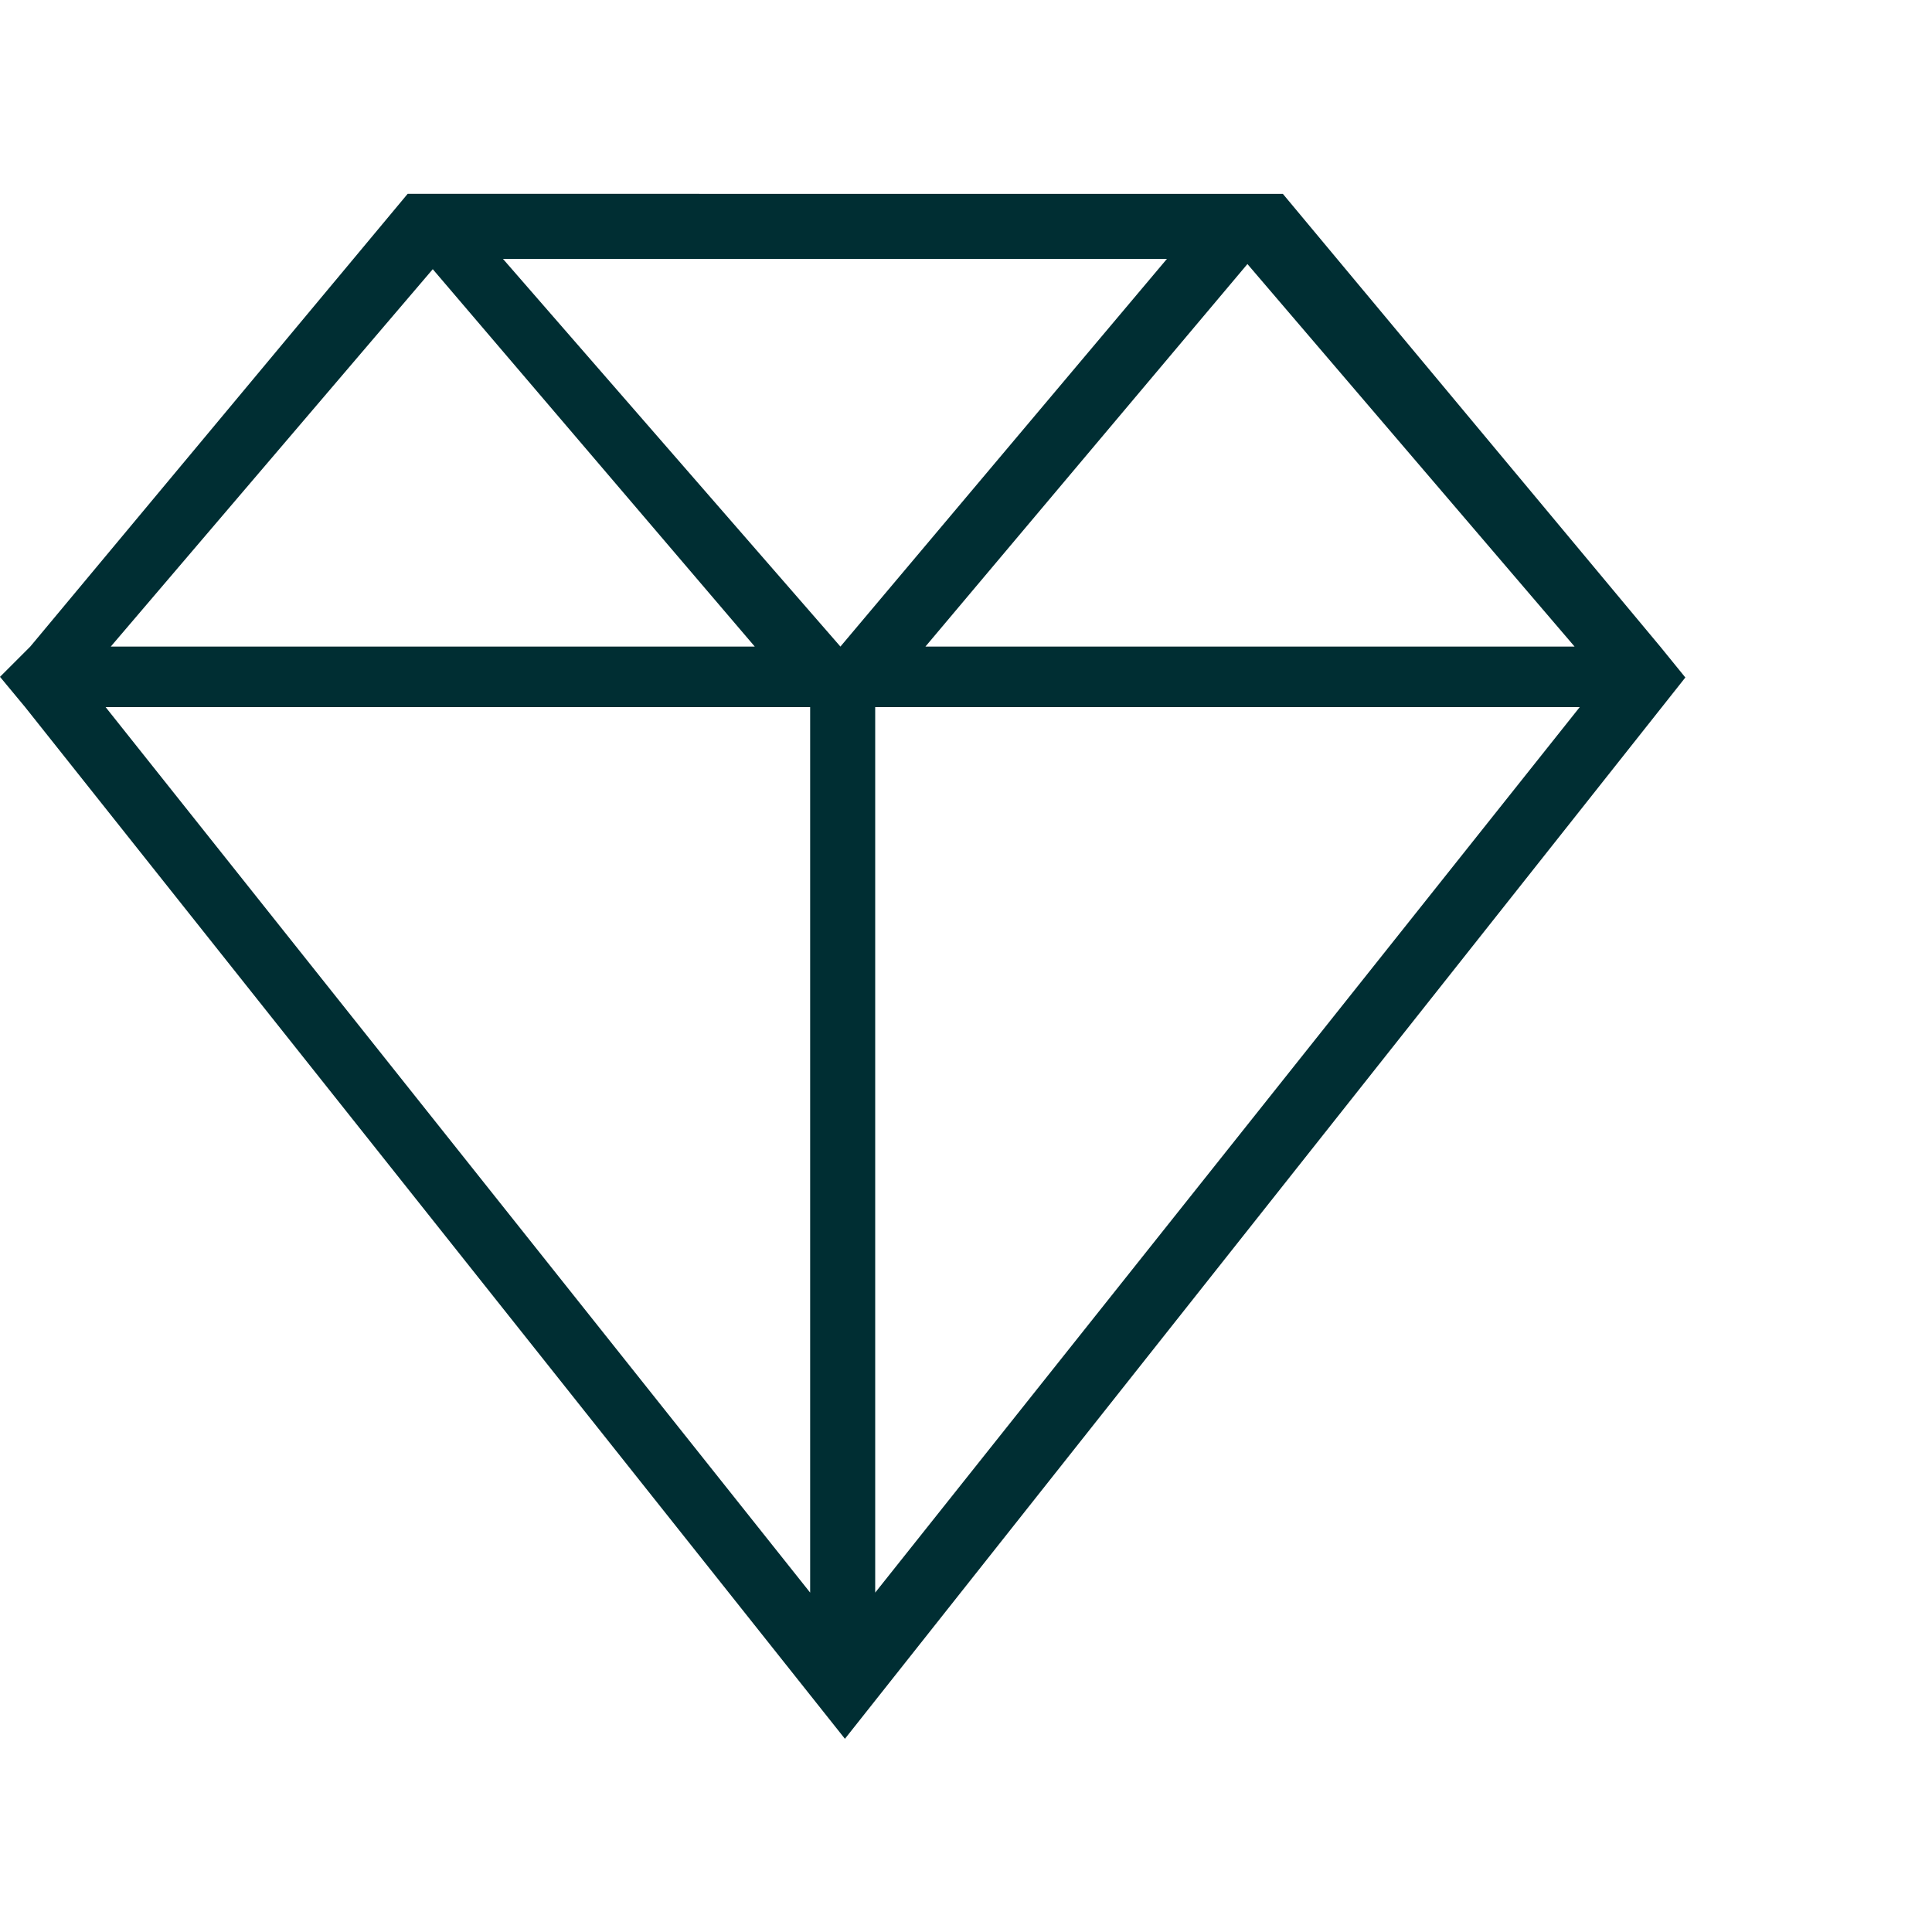
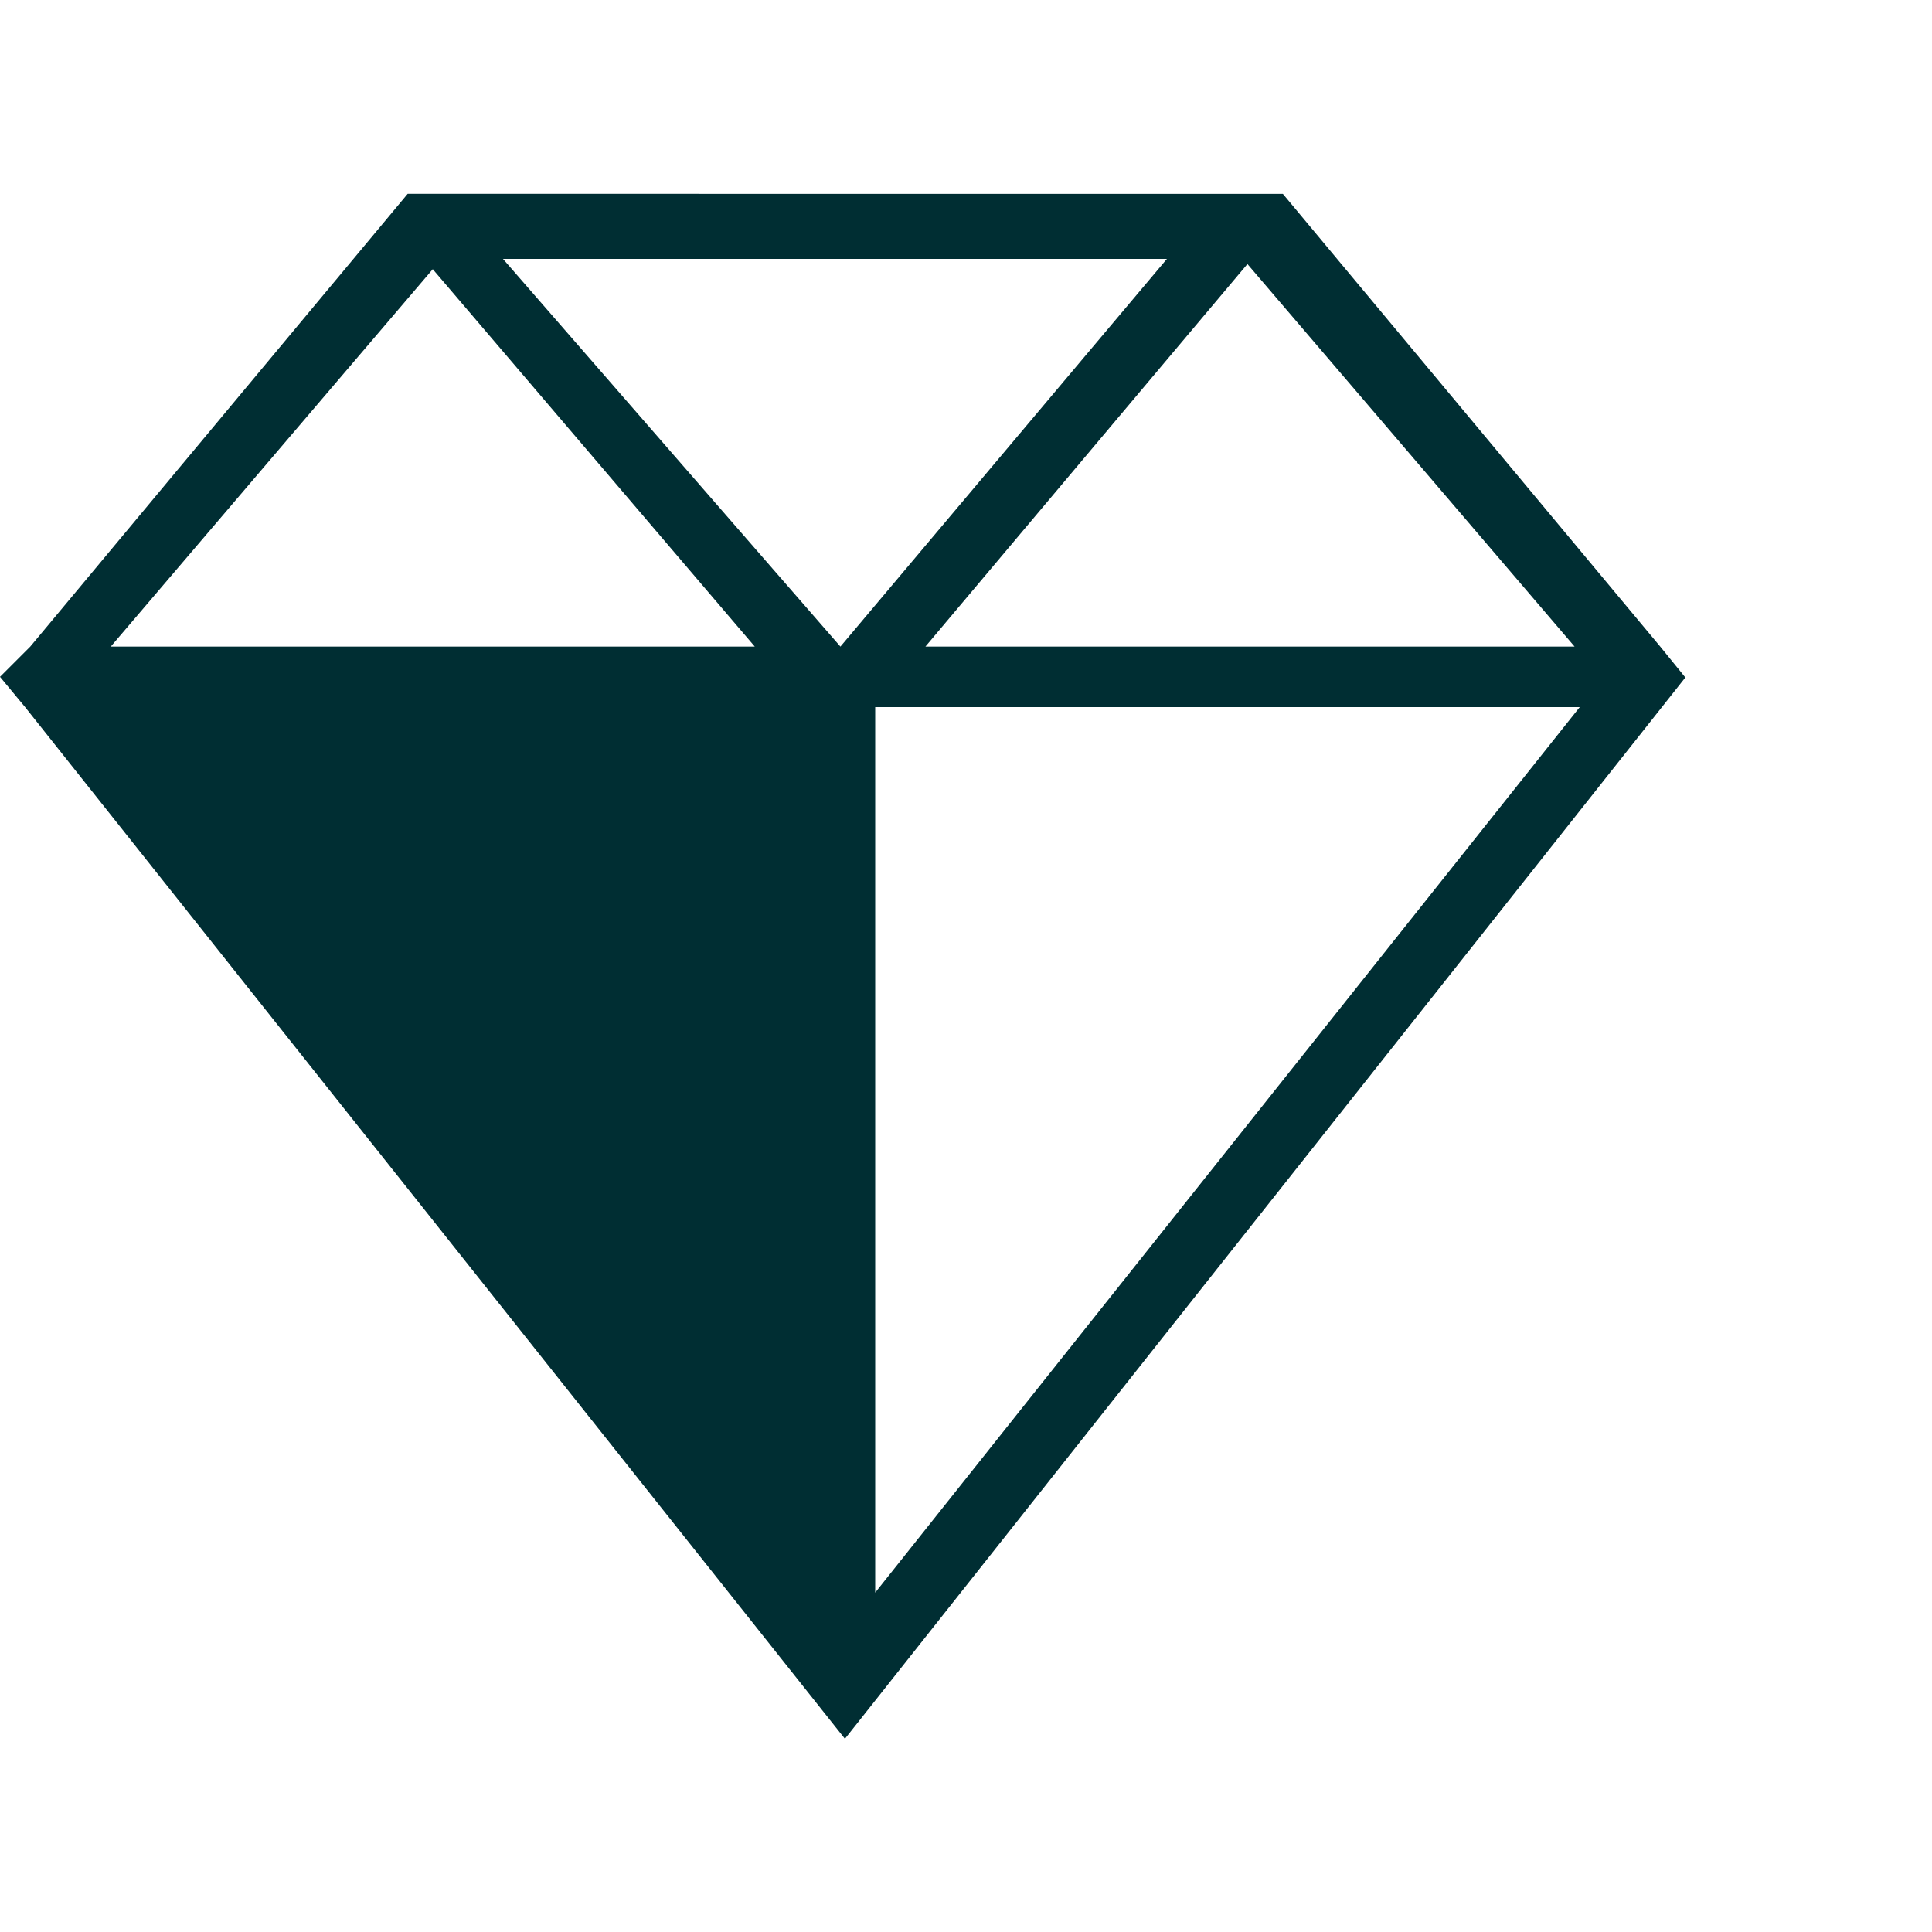
<svg xmlns="http://www.w3.org/2000/svg" version="1.1" x="0px" y="0px" width="30" height="30" viewBox="0 0 30 30" style="enable-background:new 0 0 30 30;" xml:space="preserve">
  <style type="text/css">
	.st0{display:none;}
	.st1{display:inline;fill:#121E3C;}
	.st2{display:inline;}
	.st3{fill:#FFFFFF;}
	.st4{fill:#002e33;}
	.st5{fill:none;stroke:#002e33;stroke-width:1.615;stroke-linecap:round;stroke-linejoin:round;}
	.st6{fill:none;stroke:#002e33;stroke-width:1.5;stroke-miterlimit:10;}
	.st7{display:inline;fill:#002e33;}
	.st8{fill:none;stroke:#002e33;stroke-width:1.615;stroke-linecap:round;stroke-linejoin:round;stroke-miterlimit:10;}
	.st9{display:inline;fill:none;stroke:#002e33;stroke-width:1.6;}
	.st10{fill:#00FFBD;}
	.st11{fill:none;stroke:#FFFFFF;stroke-miterlimit:10;}
	.st12{fill:#656565;}
	.st13{fill:#00FFBD;stroke:#FFFFFF;stroke-miterlimit:10;}
	.st14{fill:#FFFFFF;stroke:#FFFFFF;stroke-miterlimit:10;}
	.st15{enable-background:new    ;}
	.st16{fill:#C7C7C7;}
</style>
  <g id="Ground" class="st0">
</g>
  <g id="Kontur" class="st0">
</g>
  <g id="SVG">
    <g id="Icons_21_">
-       <path class="st4" d="M25.78,10.04l-5.86-7.03H6.33l-5.86,7.03L0,10.51l0.39,0.47l12.73,16.02l13.05-16.48L25.78,10.04L25.78,10.04    z M24.45,10.04H14.37l5-5.94L24.45,10.04z M13.05,10.04L7.81,4.02h10.31L13.05,10.04z M6.72,4.18l5,5.86h-10L6.72,4.18z     M12.58,10.98v13.75L1.64,10.98L12.58,10.98z M13.59,24.73V10.98h10.94L13.59,24.73z" fill="#000000" />
+       <path class="st4" d="M25.78,10.04l-5.86-7.03H6.33l-5.86,7.03L0,10.51l0.39,0.47l12.73,16.02l13.05-16.48L25.78,10.04L25.78,10.04    z M24.45,10.04H14.37l5-5.94L24.45,10.04z M13.05,10.04L7.81,4.02h10.31L13.05,10.04z M6.72,4.18l5,5.86h-10L6.72,4.18z     M12.58,10.98v13.75L12.58,10.98z M13.59,24.73V10.98h10.94L13.59,24.73z" fill="#000000" />
    </g>
  </g>
</svg>